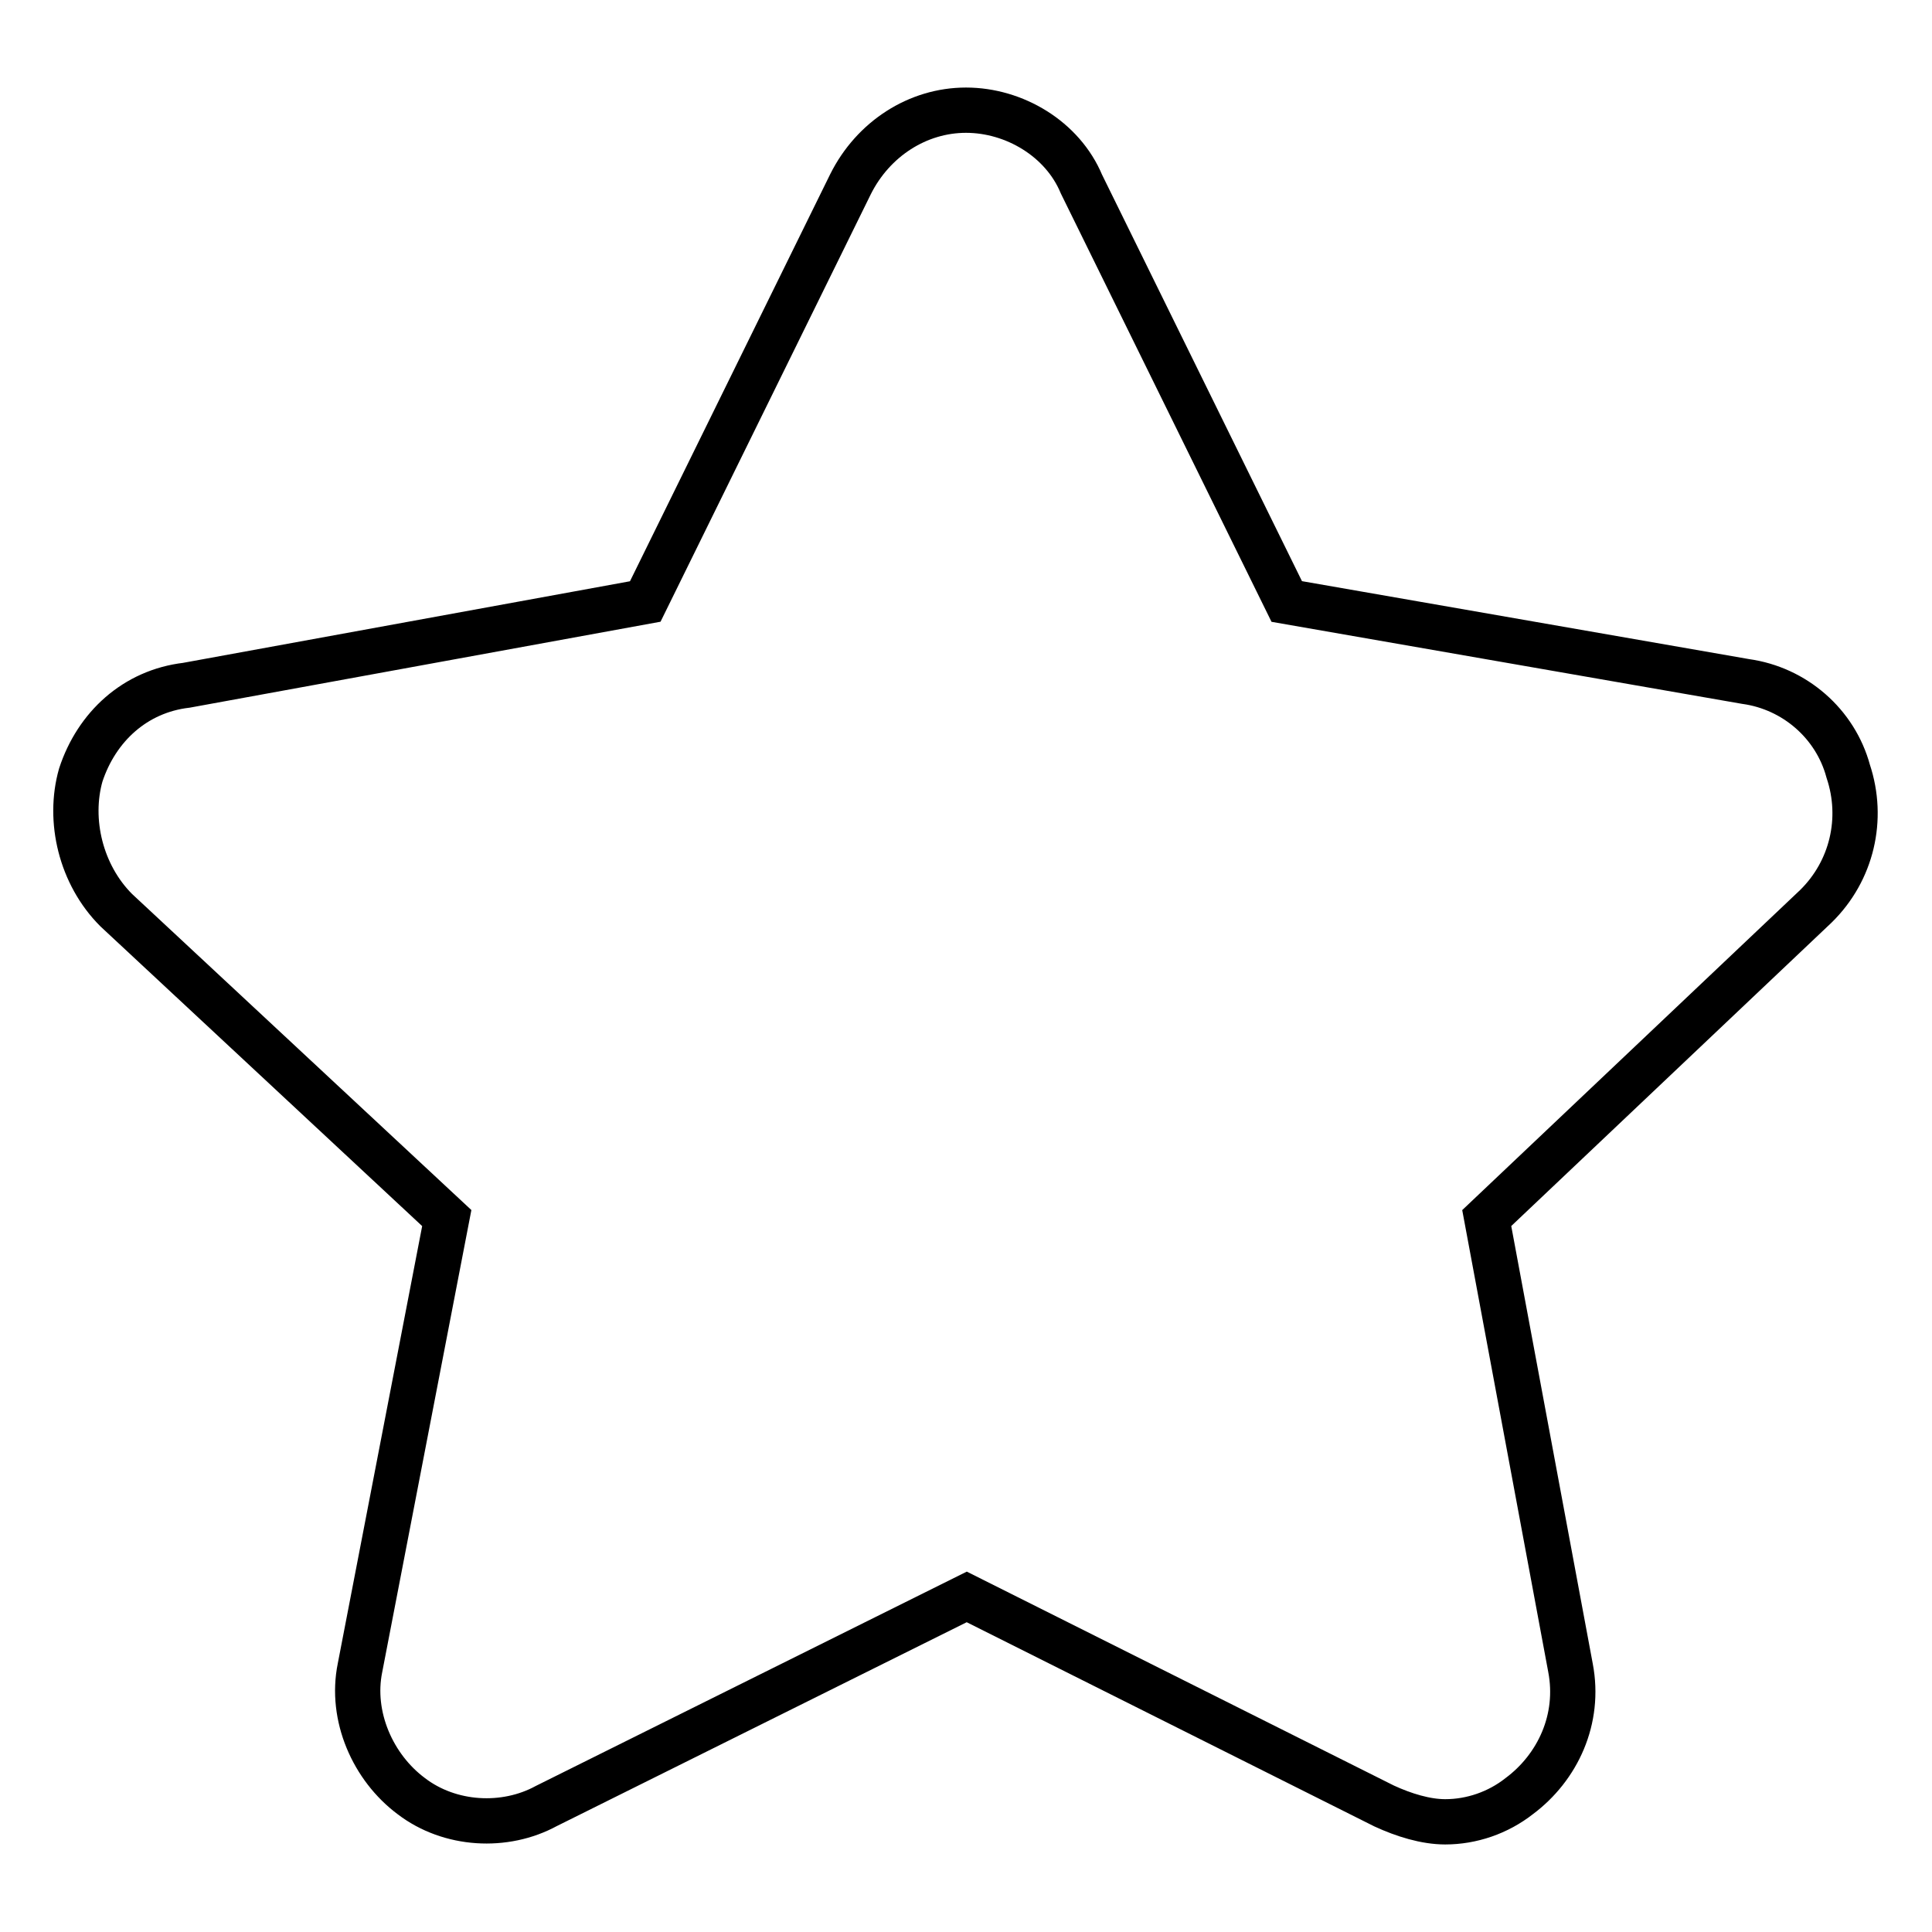
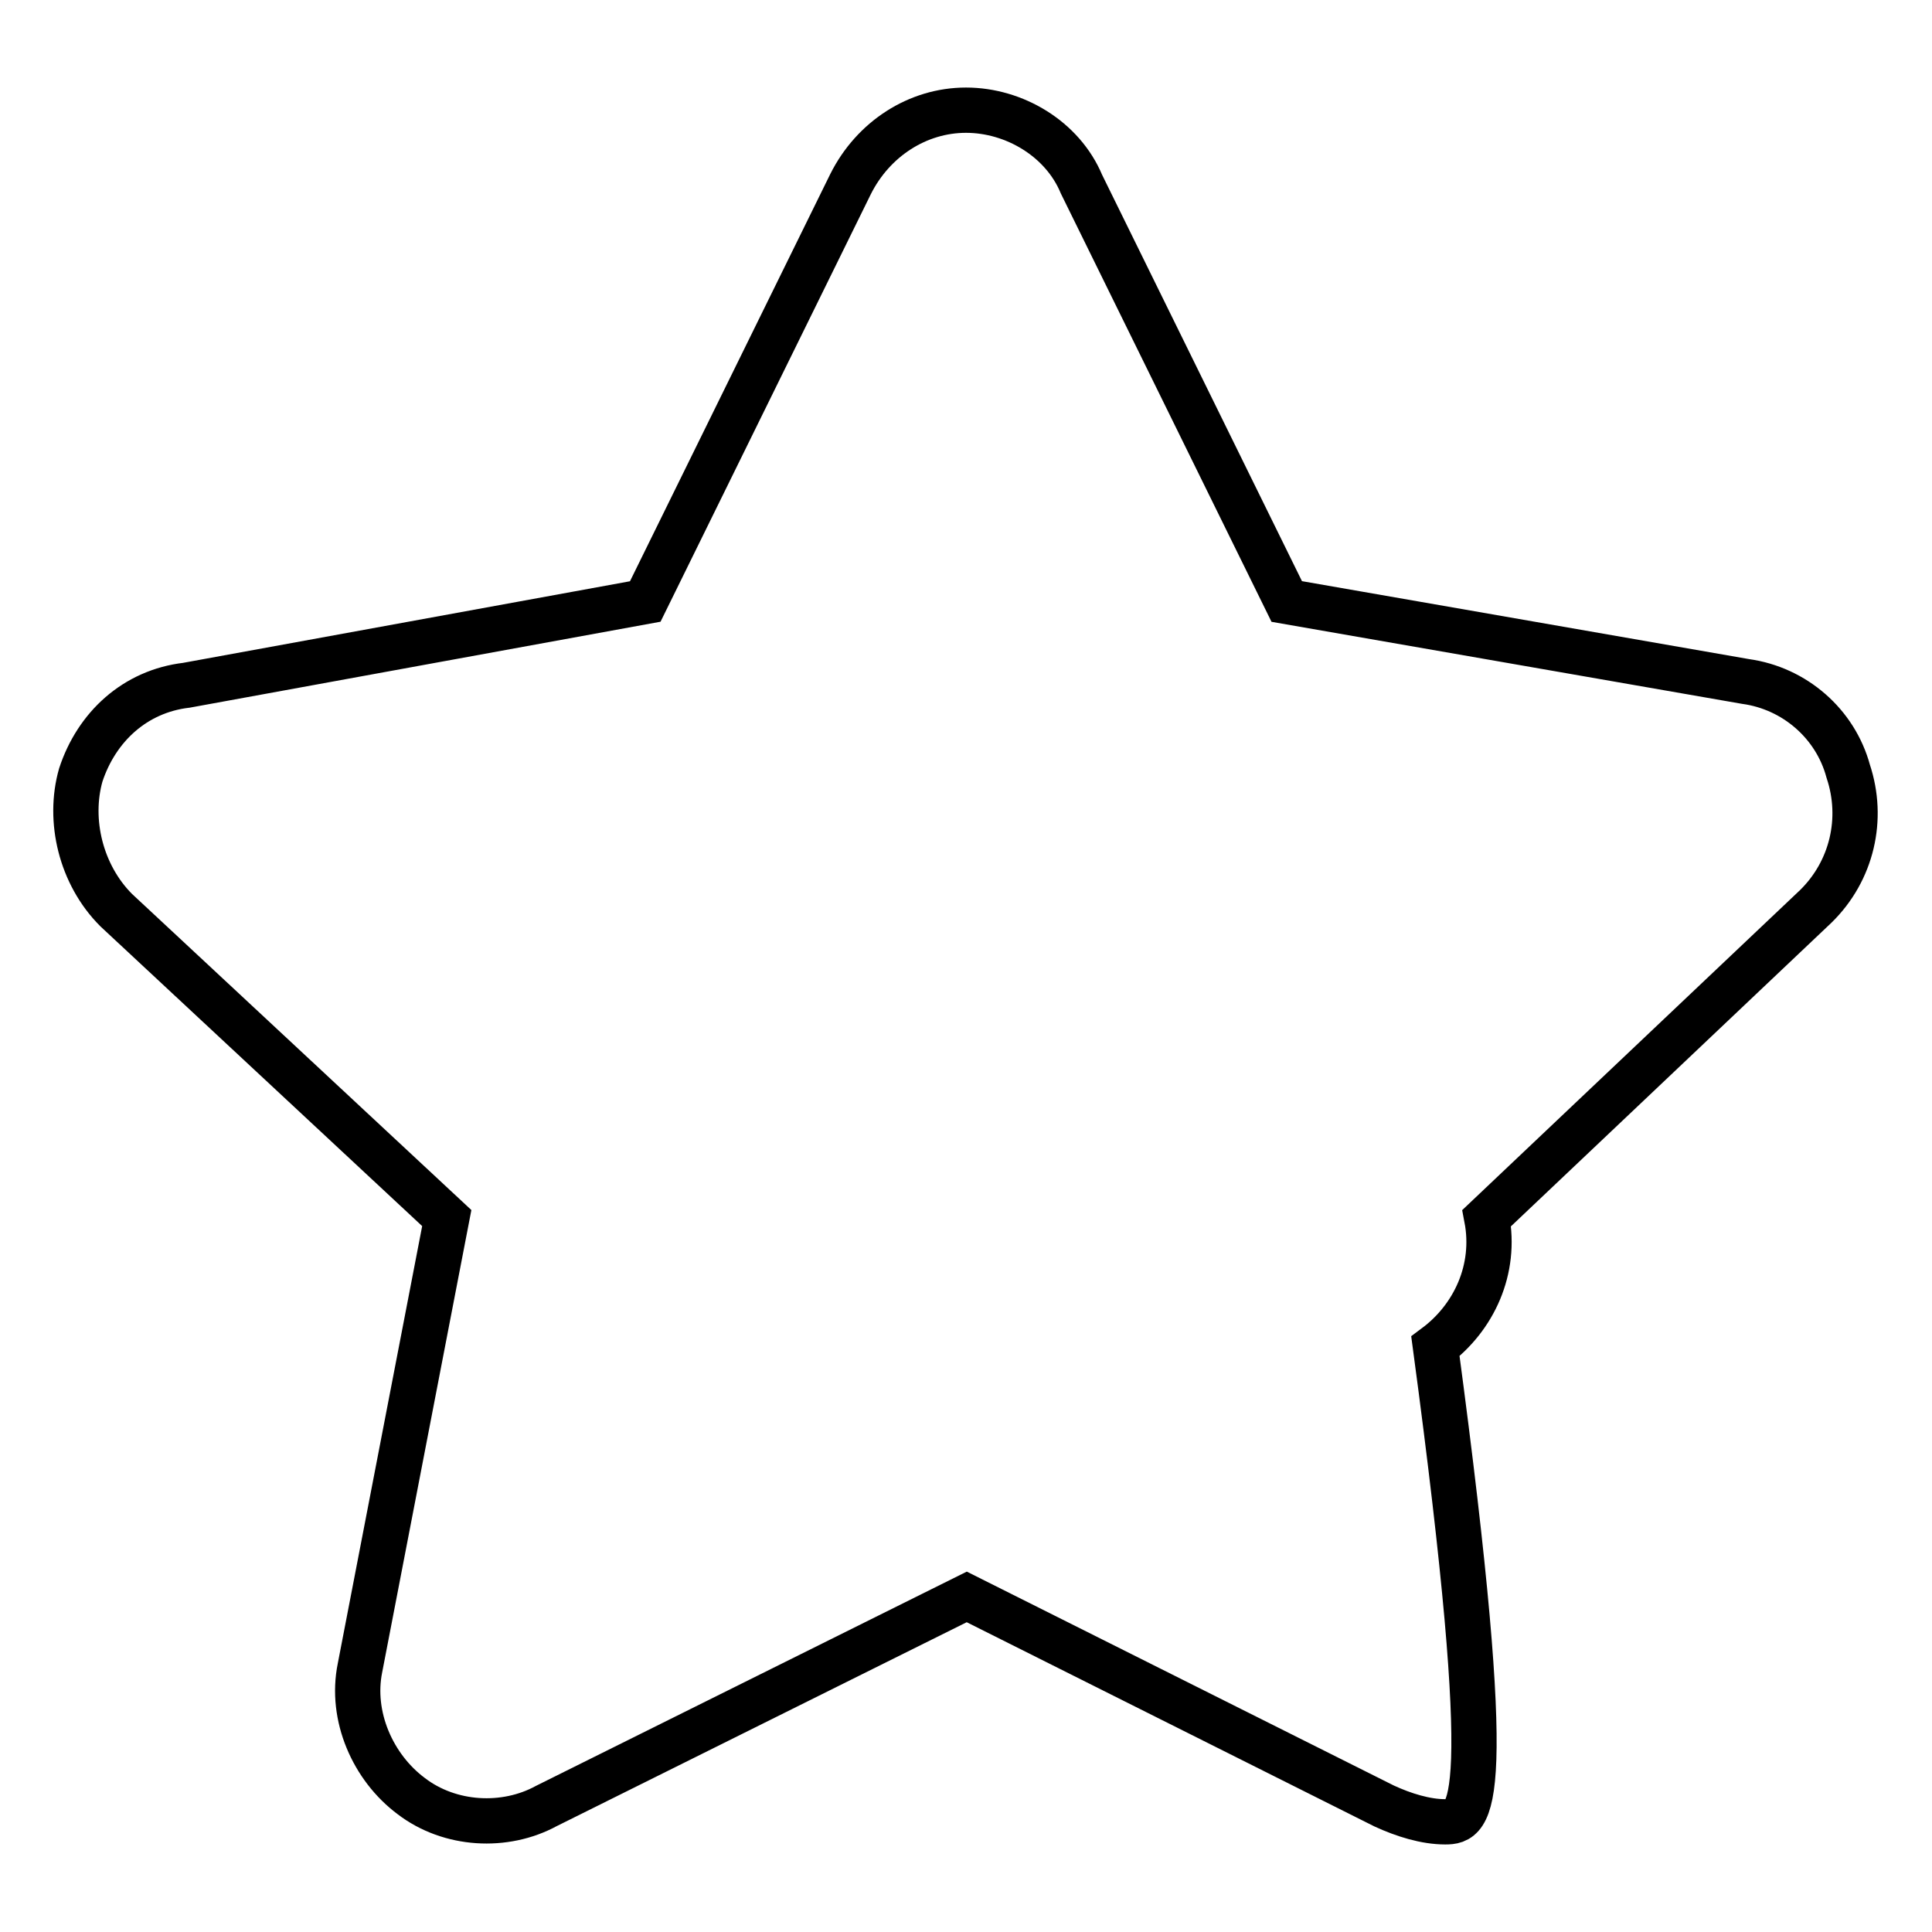
<svg xmlns="http://www.w3.org/2000/svg" version="1.1" x="0px" y="0px" viewBox="0 0 256 256" enable-background="new 0 0 256 256" xml:space="preserve">
  <g>
-     <path stroke-width="6" fill-opacity="0" stroke="#000000" d="M191.5,241.4c-2.6,0-5.5-0.9-8.1-2.1l-55.3-27.7l-55.7,27.7c-5.5,3-12.8,2.6-17.9-1.3 c-5.1-3.8-8.1-10.6-6.8-17l11.5-59.6l-43.8-40.8c-4.7-4.7-6.4-11.9-4.7-17.9c2.1-6.4,7.2-11.1,14-11.9l60.8-11.1l27.2-55.3 c3-6,8.9-9.8,15.3-9.8c6.4,0,12.8,3.8,15.3,9.8l27.2,55.3l60.8,10.6c6.5,0.9,11.9,5.6,13.6,11.9c2.1,6.3,0.5,13.2-4.3,17.9 L197,161.4l11.1,59.6c1.3,6.8-1.7,13.2-6.8,17C198.5,240.2,195,241.4,191.5,241.4L191.5,241.4z" />
+     <path stroke-width="6" fill-opacity="0" stroke="#000000" d="M191.5,241.4c-2.6,0-5.5-0.9-8.1-2.1l-55.3-27.7l-55.7,27.7c-5.5,3-12.8,2.6-17.9-1.3 c-5.1-3.8-8.1-10.6-6.8-17l11.5-59.6l-43.8-40.8c-4.7-4.7-6.4-11.9-4.7-17.9c2.1-6.4,7.2-11.1,14-11.9l60.8-11.1l27.2-55.3 c3-6,8.9-9.8,15.3-9.8c6.4,0,12.8,3.8,15.3,9.8l27.2,55.3l60.8,10.6c6.5,0.9,11.9,5.6,13.6,11.9c2.1,6.3,0.5,13.2-4.3,17.9 L197,161.4c1.3,6.8-1.7,13.2-6.8,17C198.5,240.2,195,241.4,191.5,241.4L191.5,241.4z" />
  </g>
</svg>